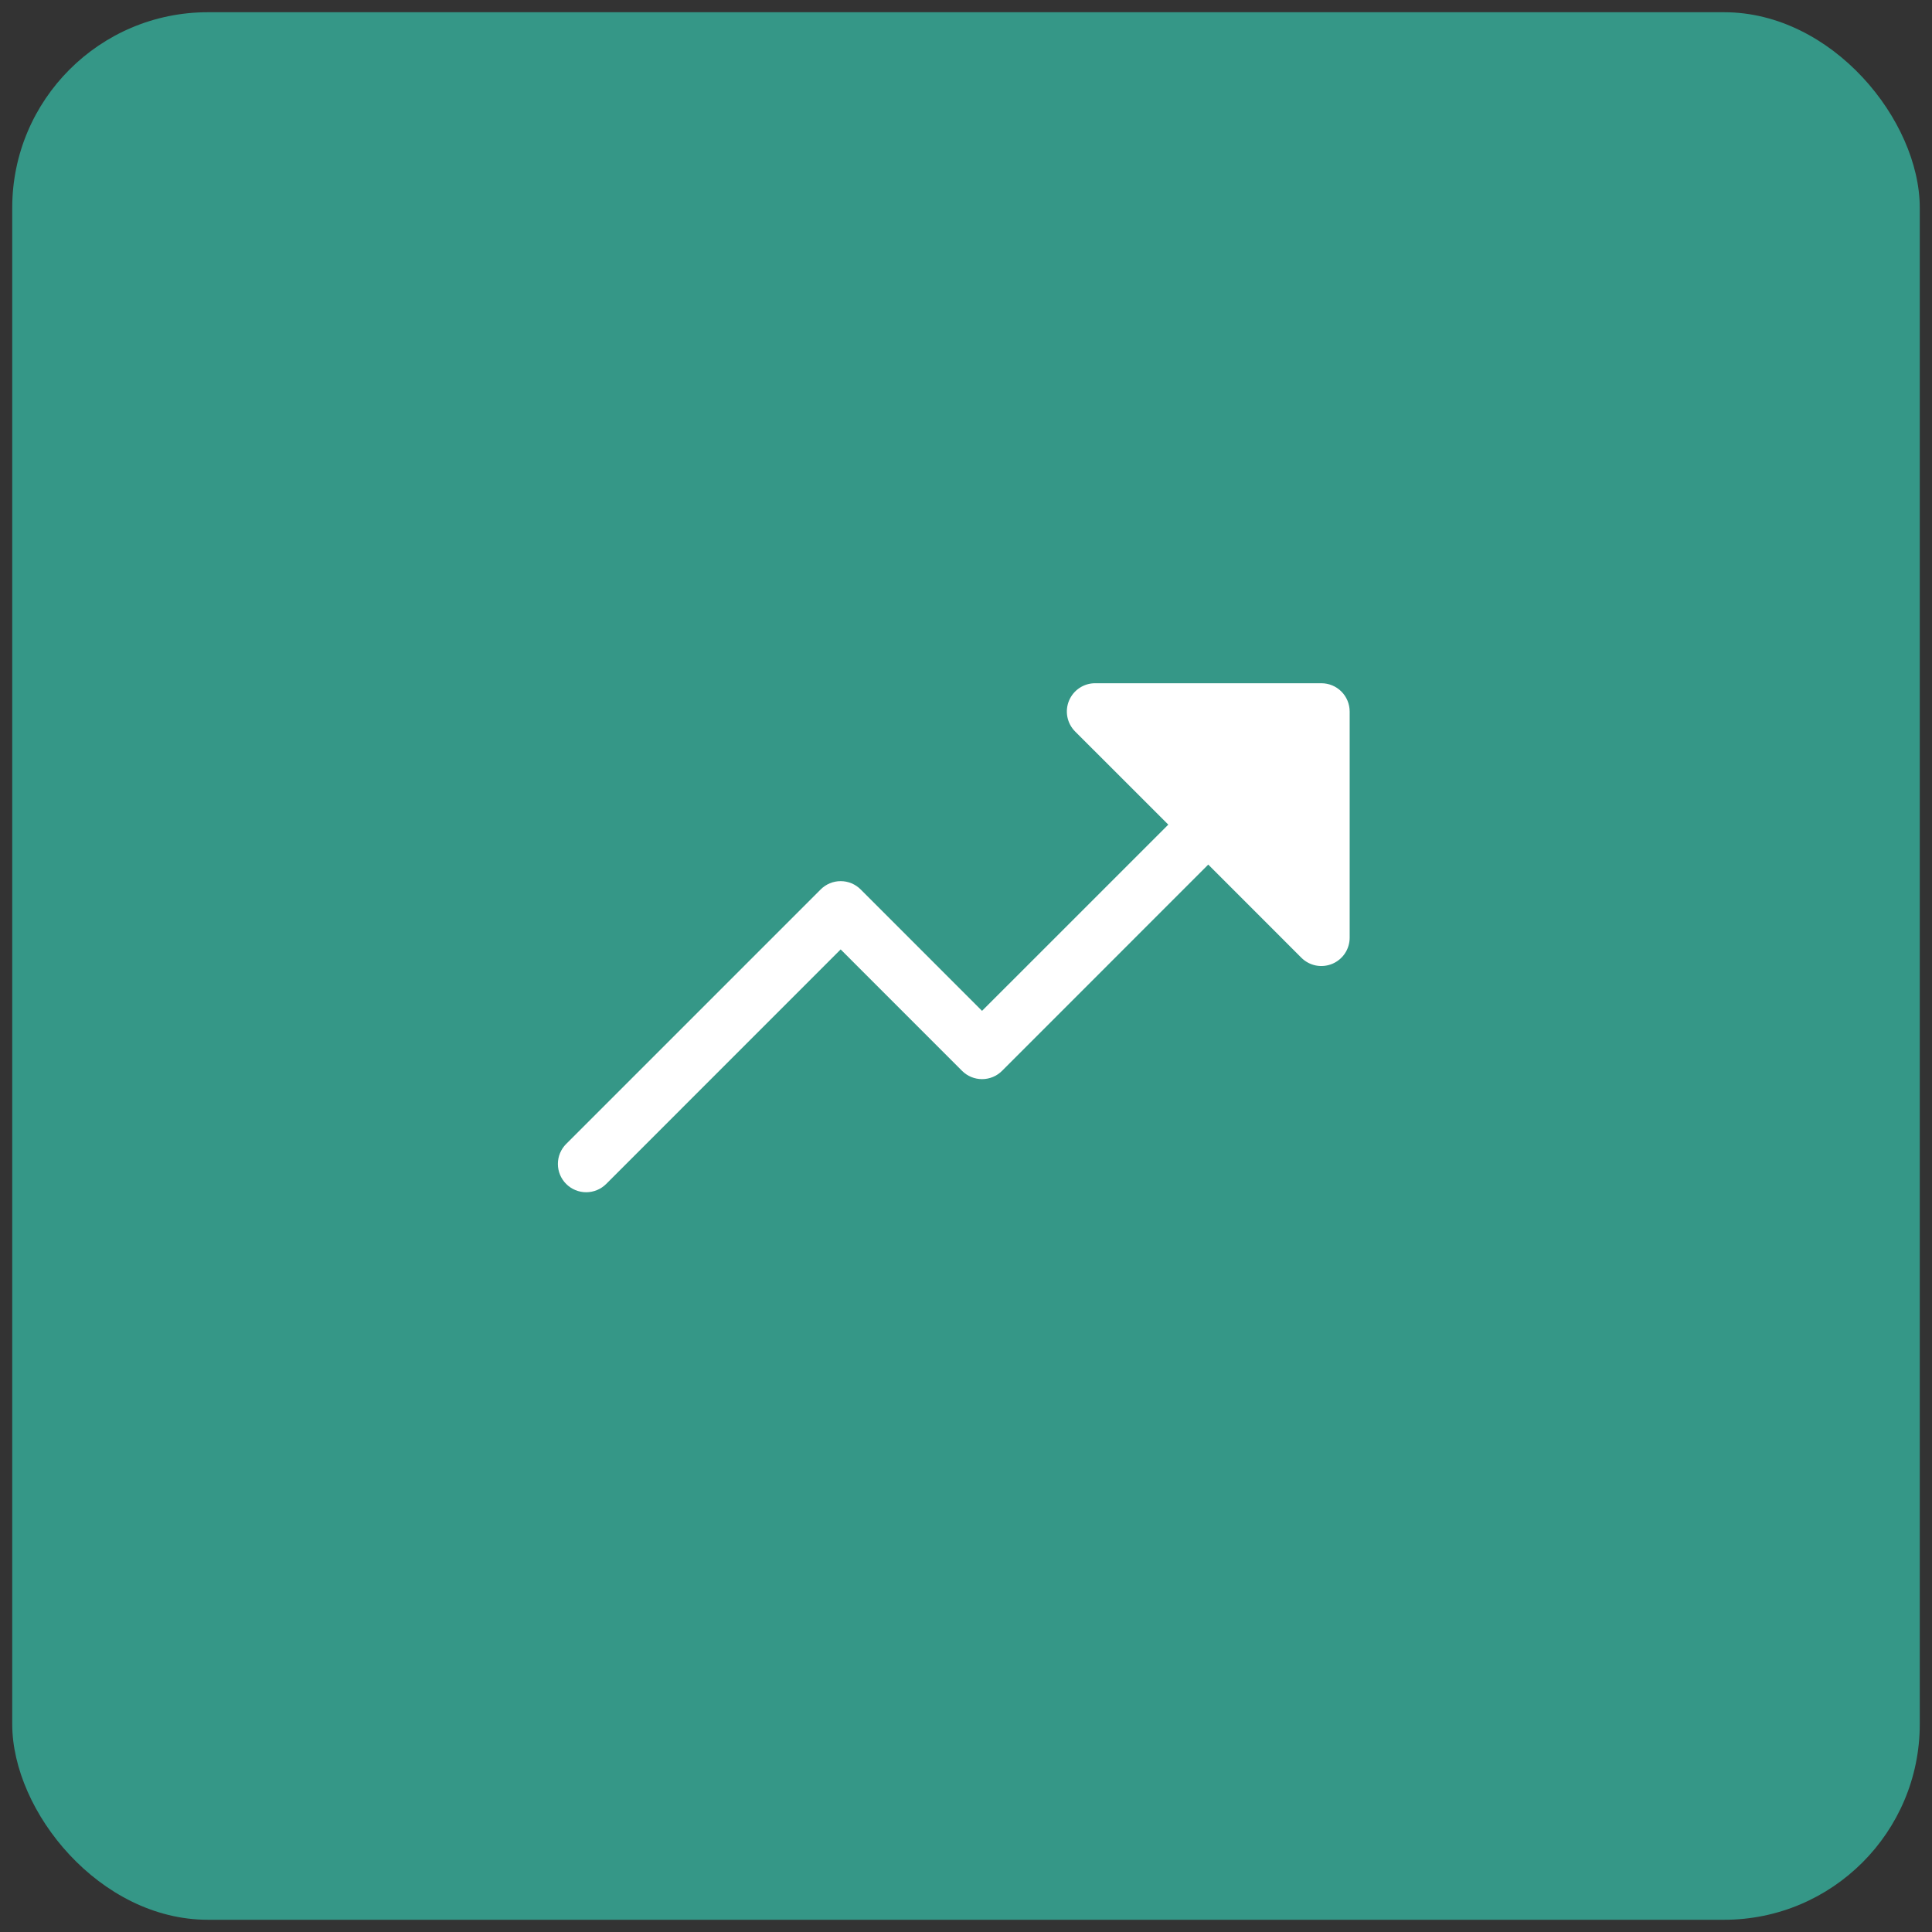
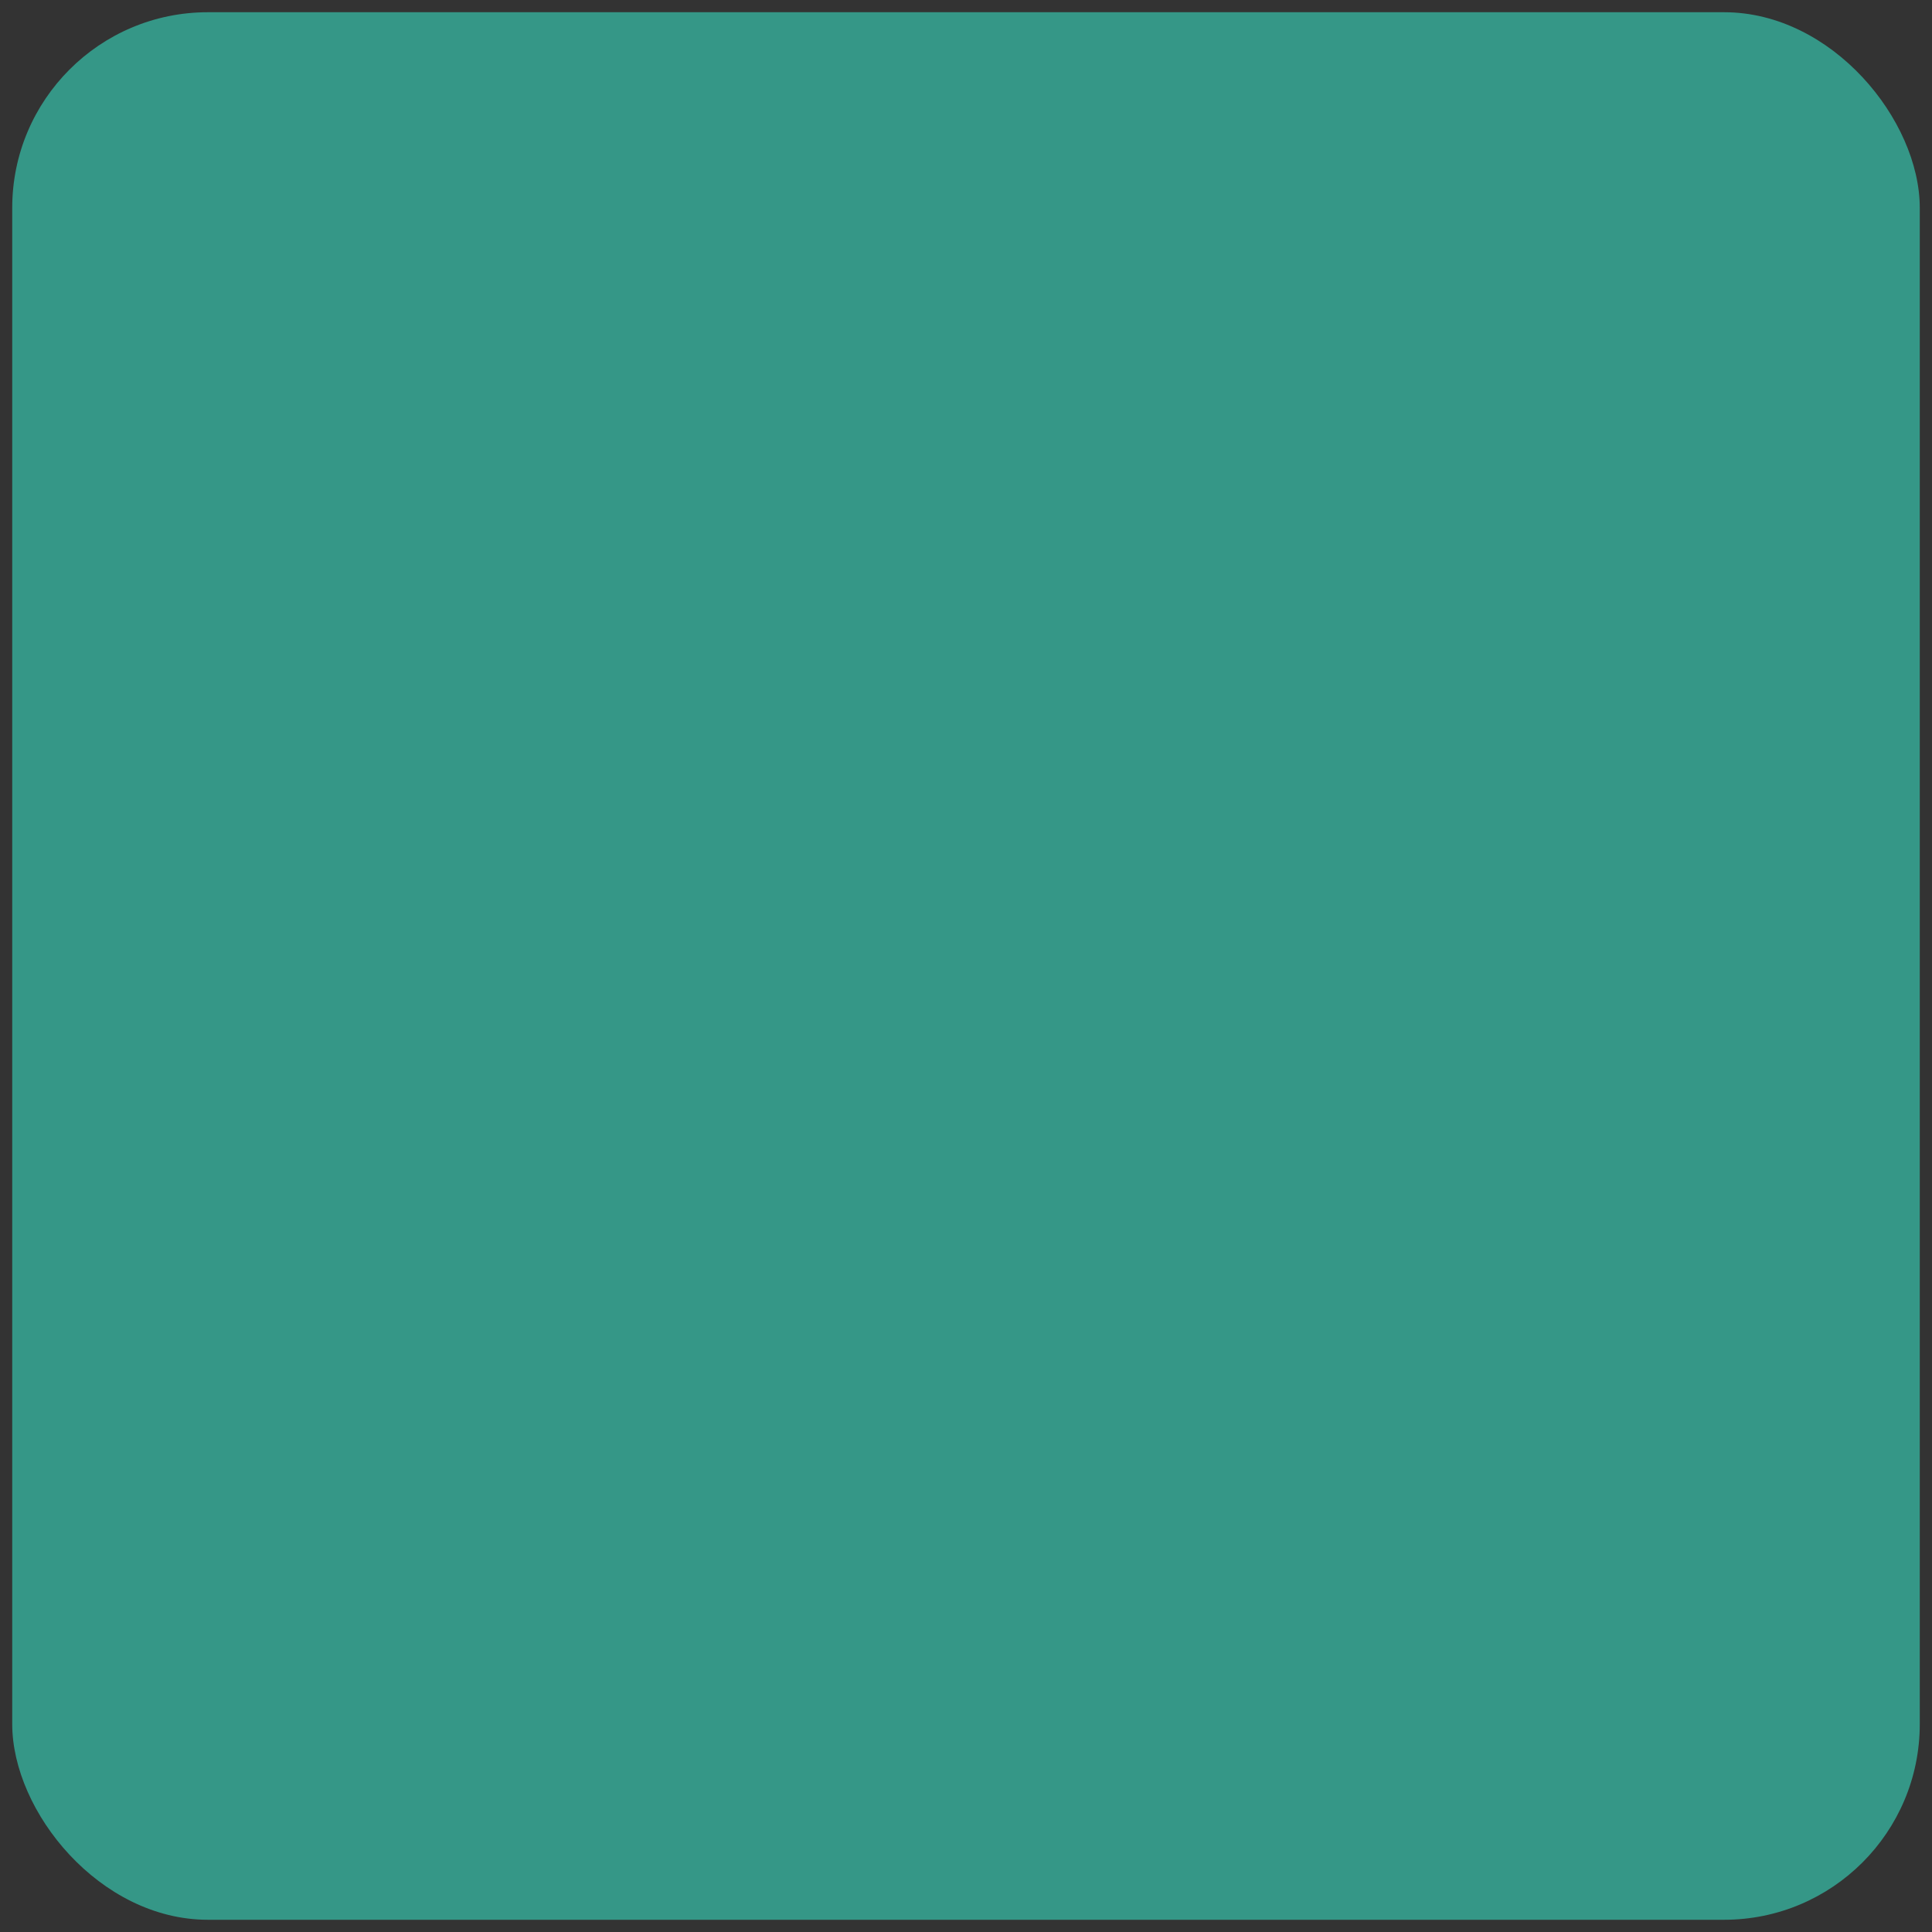
<svg xmlns="http://www.w3.org/2000/svg" width="79" height="79" viewBox="0 0 79 79" fill="none">
  <rect x="0" y="0" width="79" height="79" fill="#333333" stroke="none" />
  <rect x="0.5" y="0.5" width="78" height="78" rx="8" fill="#359787" />
  <g clip-path="url(#clip0_511_494)">
-     <path d="M55.188 29.094V38.344C55.188 38.573 55.12 38.796 54.993 38.987C54.866 39.177 54.685 39.325 54.474 39.413C54.262 39.5 54.03 39.523 53.805 39.479C53.581 39.434 53.375 39.324 53.213 39.162L49.406 35.353L40.974 43.787C40.867 43.894 40.739 43.98 40.599 44.038C40.459 44.096 40.308 44.126 40.156 44.126C40.004 44.126 39.854 44.096 39.713 44.038C39.573 43.98 39.446 43.894 39.338 43.787L34.375 38.822L24.787 48.412C24.57 48.629 24.276 48.751 23.969 48.751C23.662 48.751 23.368 48.629 23.151 48.412C22.934 48.195 22.812 47.901 22.812 47.594C22.812 47.287 22.934 46.993 23.151 46.776L33.557 36.37C33.664 36.262 33.792 36.177 33.932 36.118C34.073 36.06 34.223 36.03 34.375 36.03C34.527 36.03 34.677 36.06 34.818 36.118C34.958 36.177 35.086 36.262 35.193 36.37L40.156 41.334L47.772 33.719L43.963 29.912C43.801 29.75 43.691 29.544 43.646 29.32C43.602 29.095 43.624 28.863 43.712 28.651C43.8 28.44 43.948 28.259 44.138 28.132C44.329 28.005 44.552 27.937 44.781 27.938H54.031C54.338 27.938 54.632 28.059 54.849 28.276C55.066 28.493 55.188 28.787 55.188 29.094Z" fill="white" />
-   </g>
+     </g>
  <defs>
    <clipPath id="clip0_511_494">
-       <rect width="37" height="37" fill="white" transform="translate(20.5 21)" />
-     </clipPath>
+       </clipPath>
  </defs>
</svg>